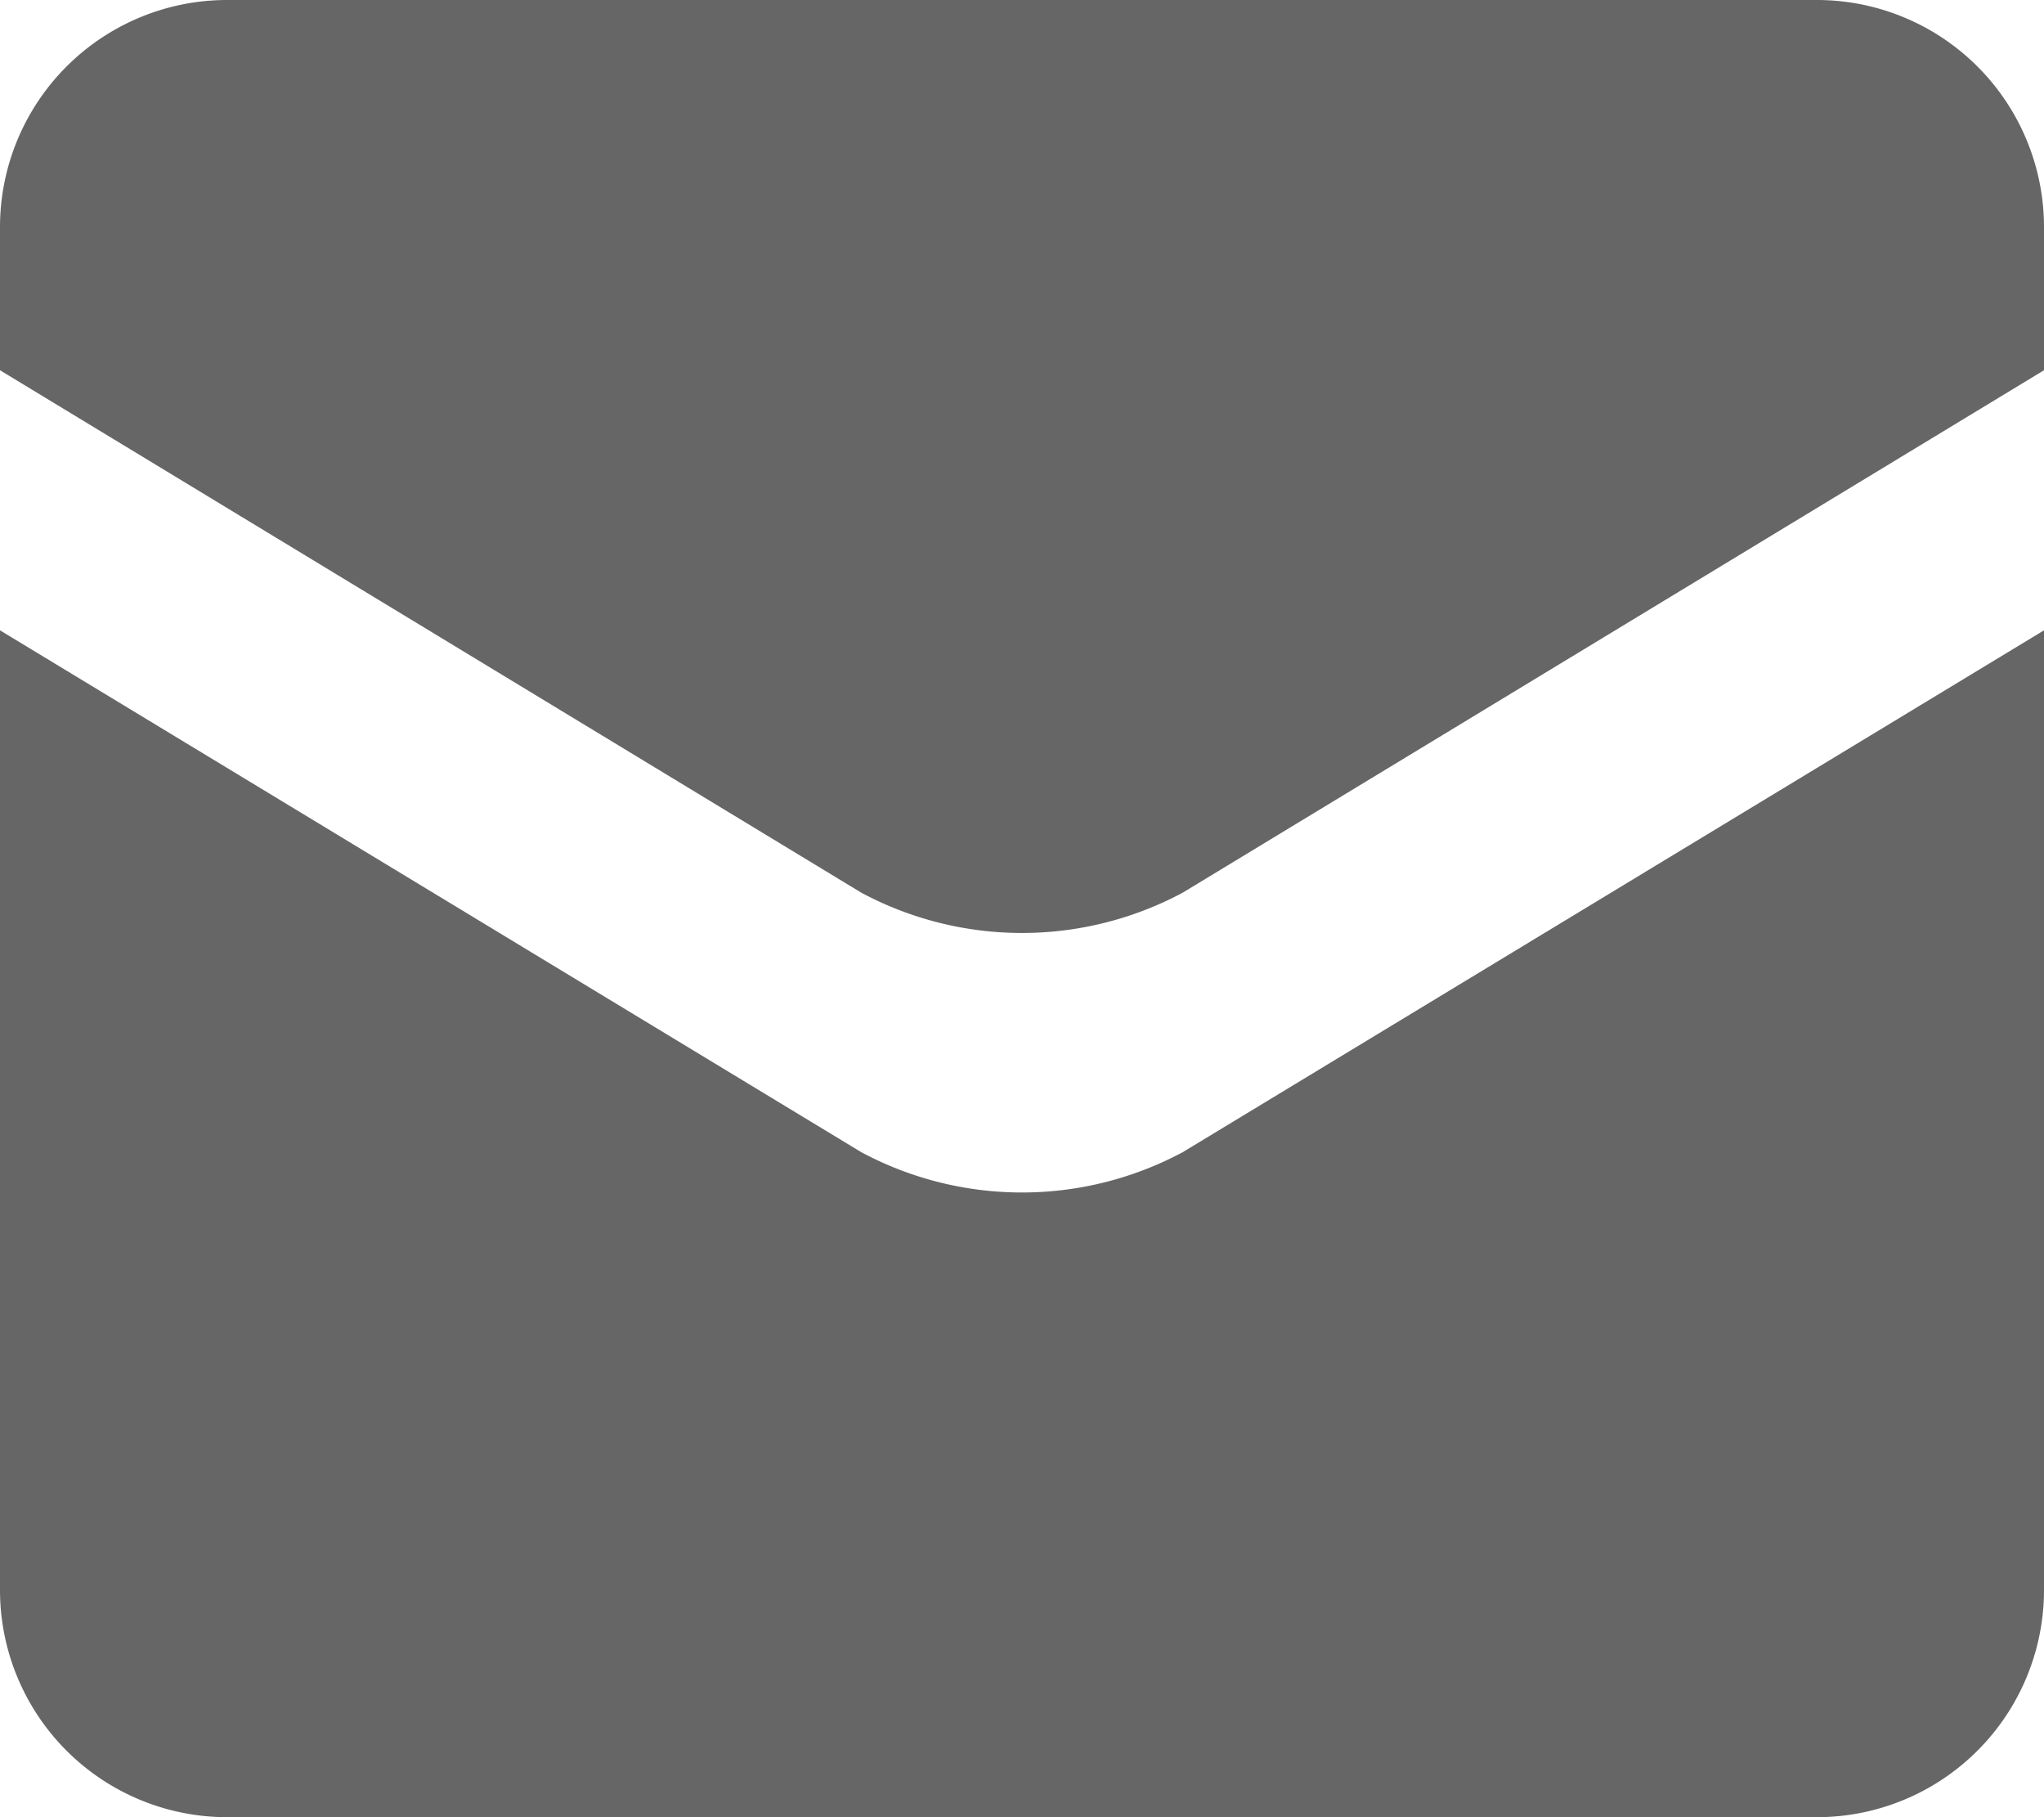
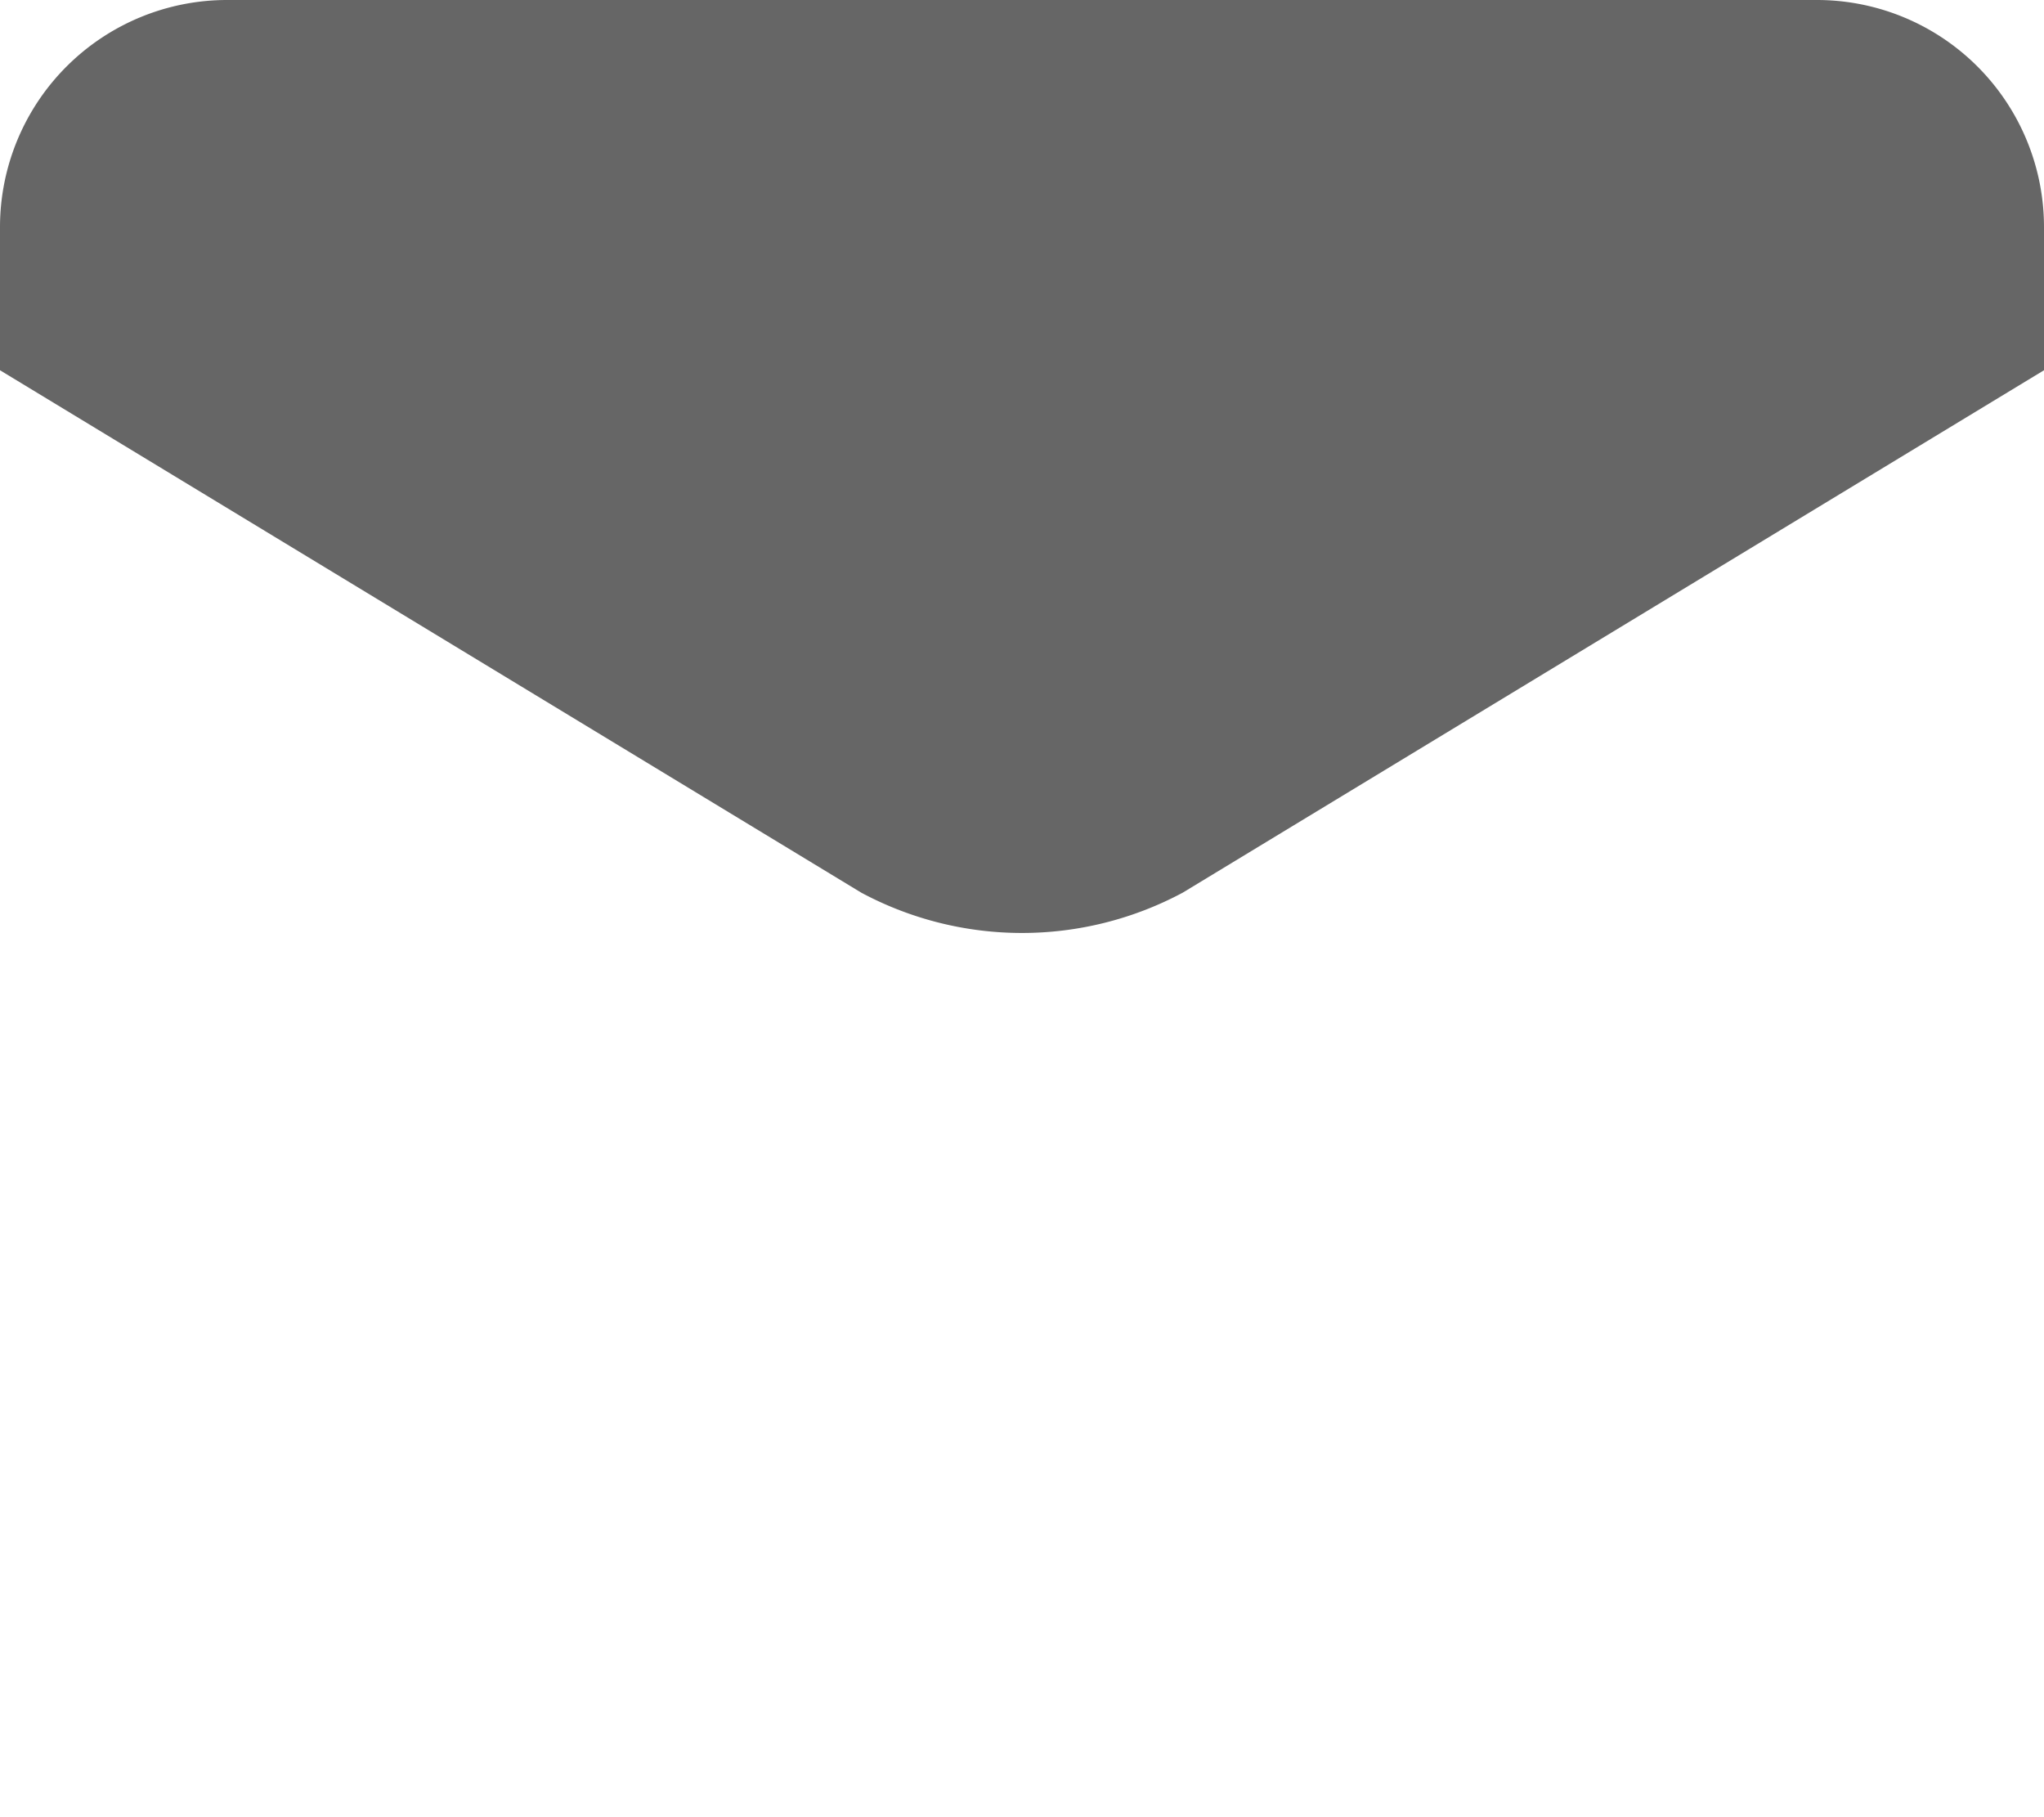
<svg xmlns="http://www.w3.org/2000/svg" viewBox="0 0 36 32">
  <defs>
    <style>.cls-1{fill:#666;}</style>
  </defs>
  <title>资源 4</title>
  <g id="图层_2" data-name="图层 2">
    <g id="图层_1-2" data-name="图层 1">
-       <path class="cls-1" d="M15.17,20.29,0,11.1V28a4,4,0,0,0,4,4H32a4,4,0,0,0,4-4V11.1L20.83,20.29A6,6,0,0,1,15.17,20.29Z" />
-       <path class="cls-1" d="M32,0H4A4,4,0,0,0,0,4V6.52l15.17,9.2a6,6,0,0,0,5.66,0L36,6.52V4A4,4,0,0,0,32,0Z" />
+       <path class="cls-1" d="M32,0H4A4,4,0,0,0,0,4V6.52l15.17,9.2a6,6,0,0,0,5.66,0L36,6.52V4A4,4,0,0,0,32,0" />
    </g>
  </g>
</svg>